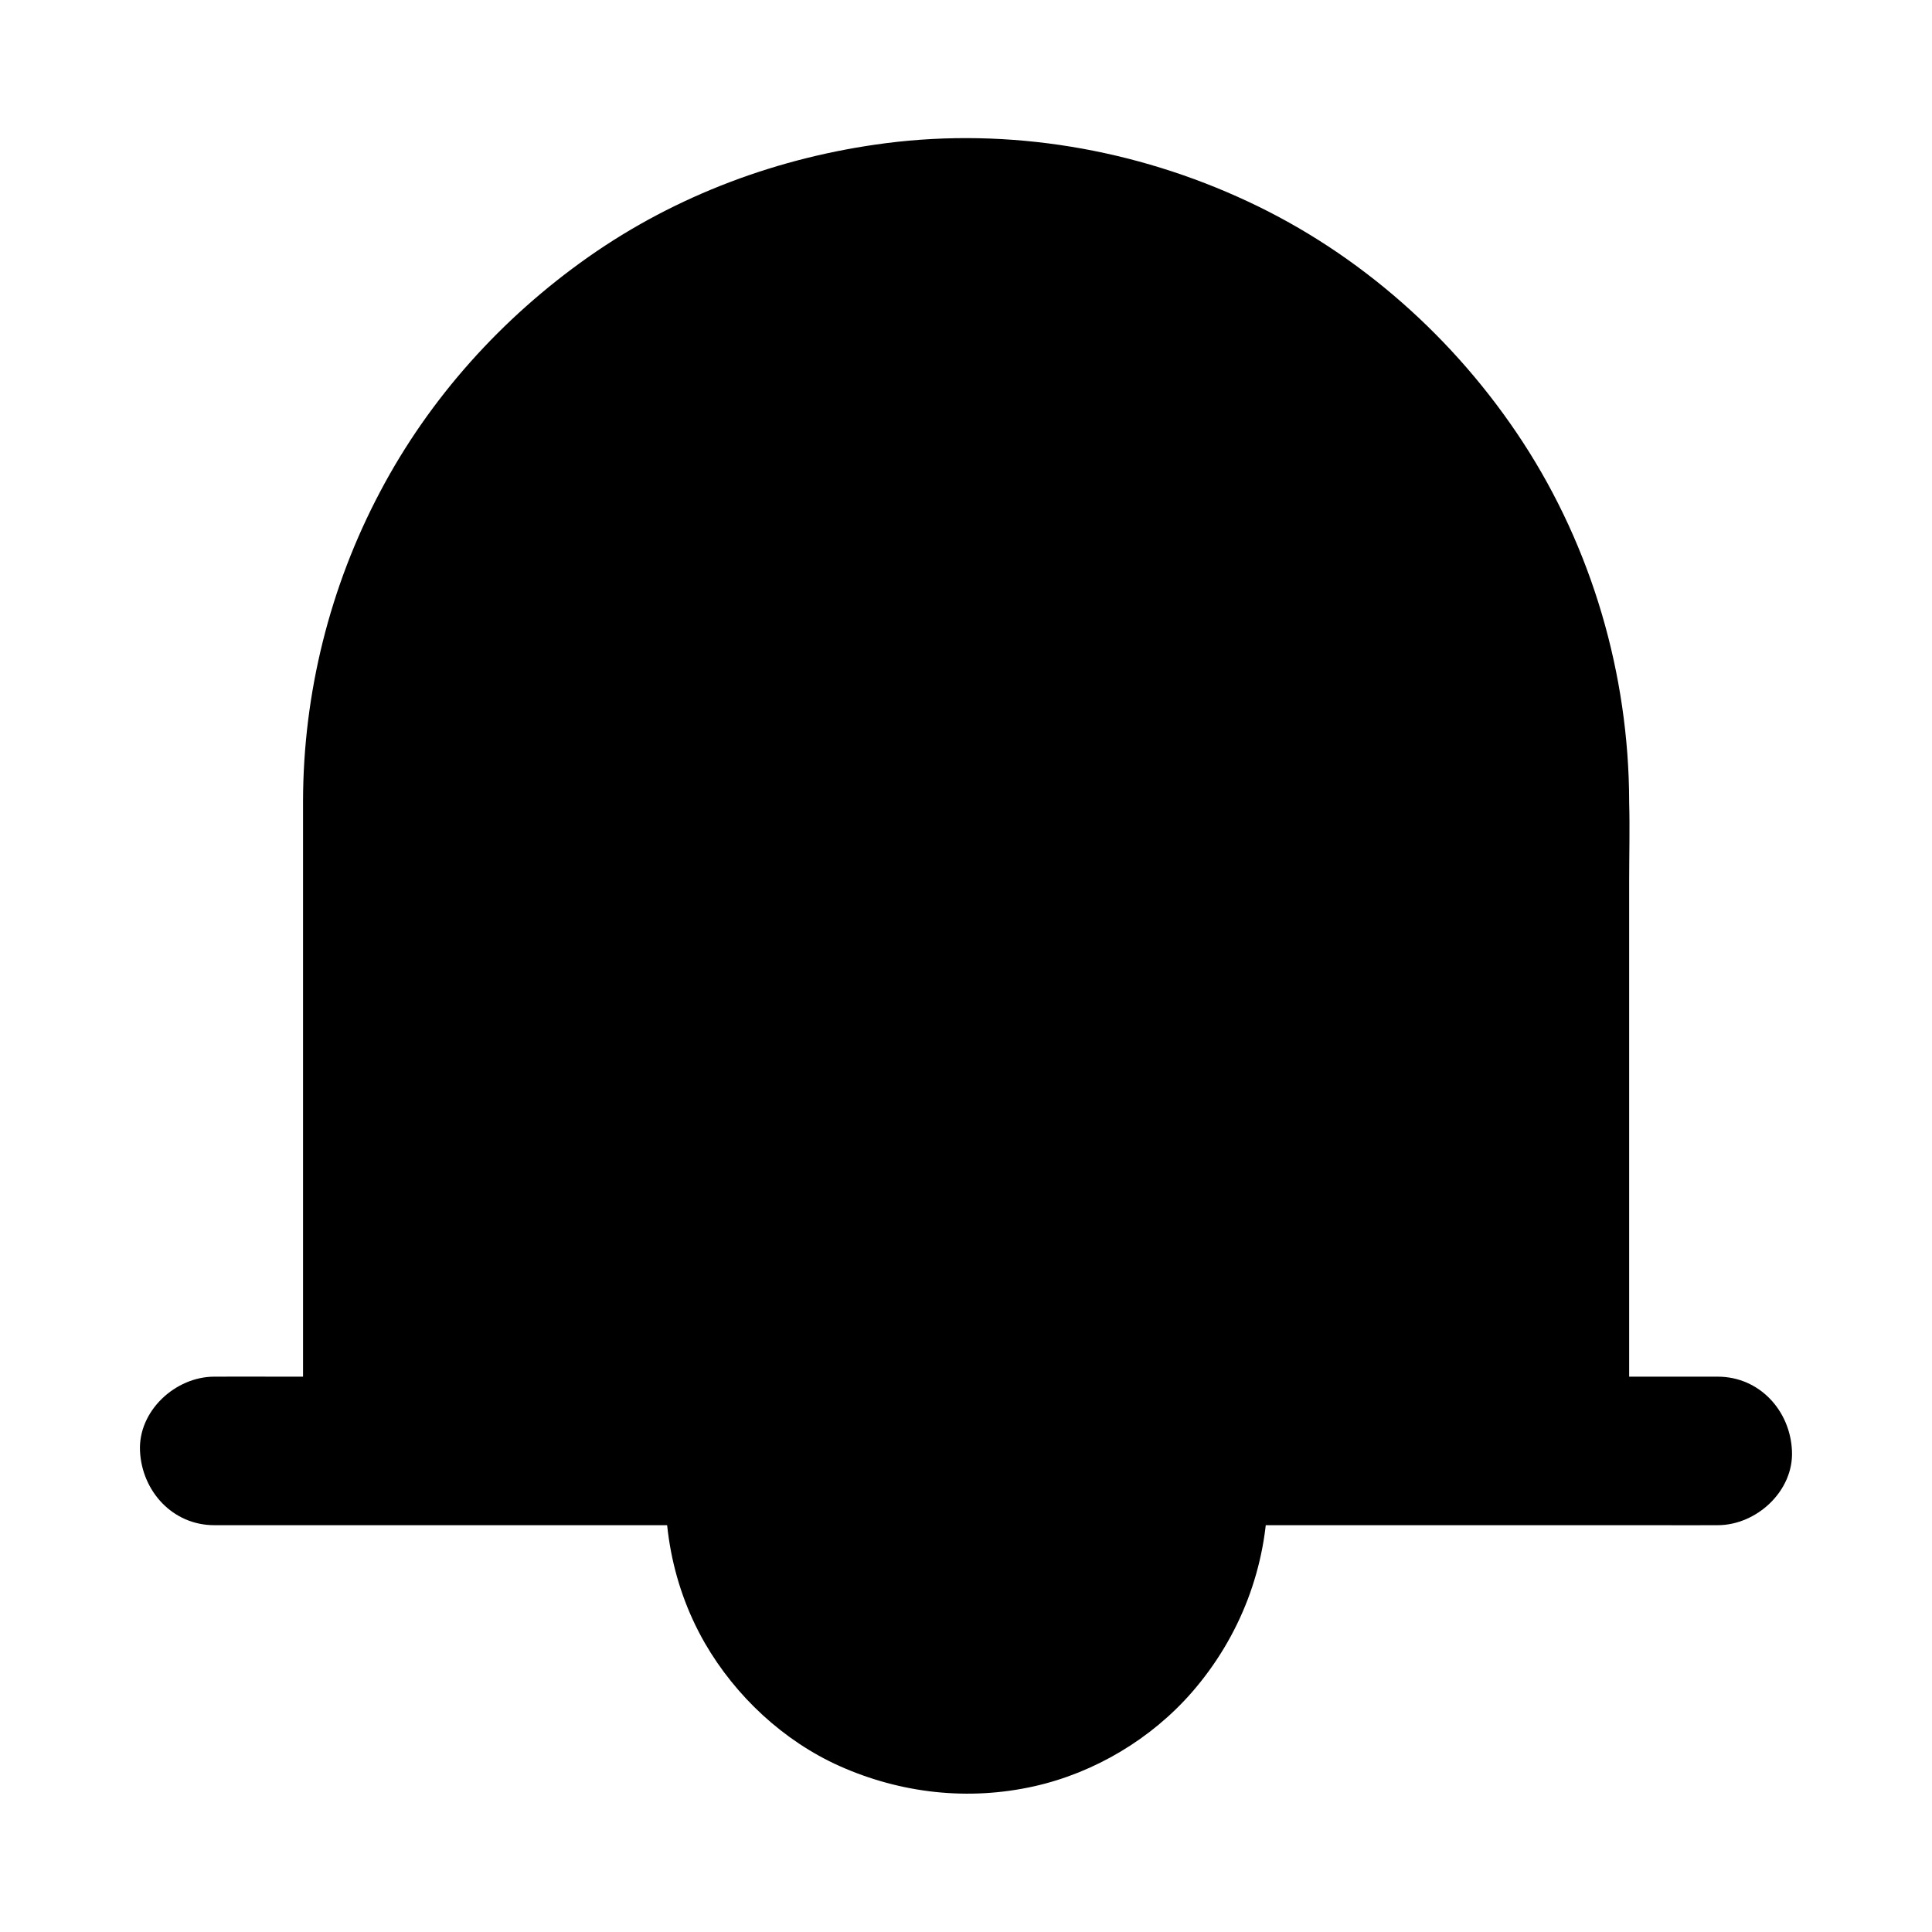
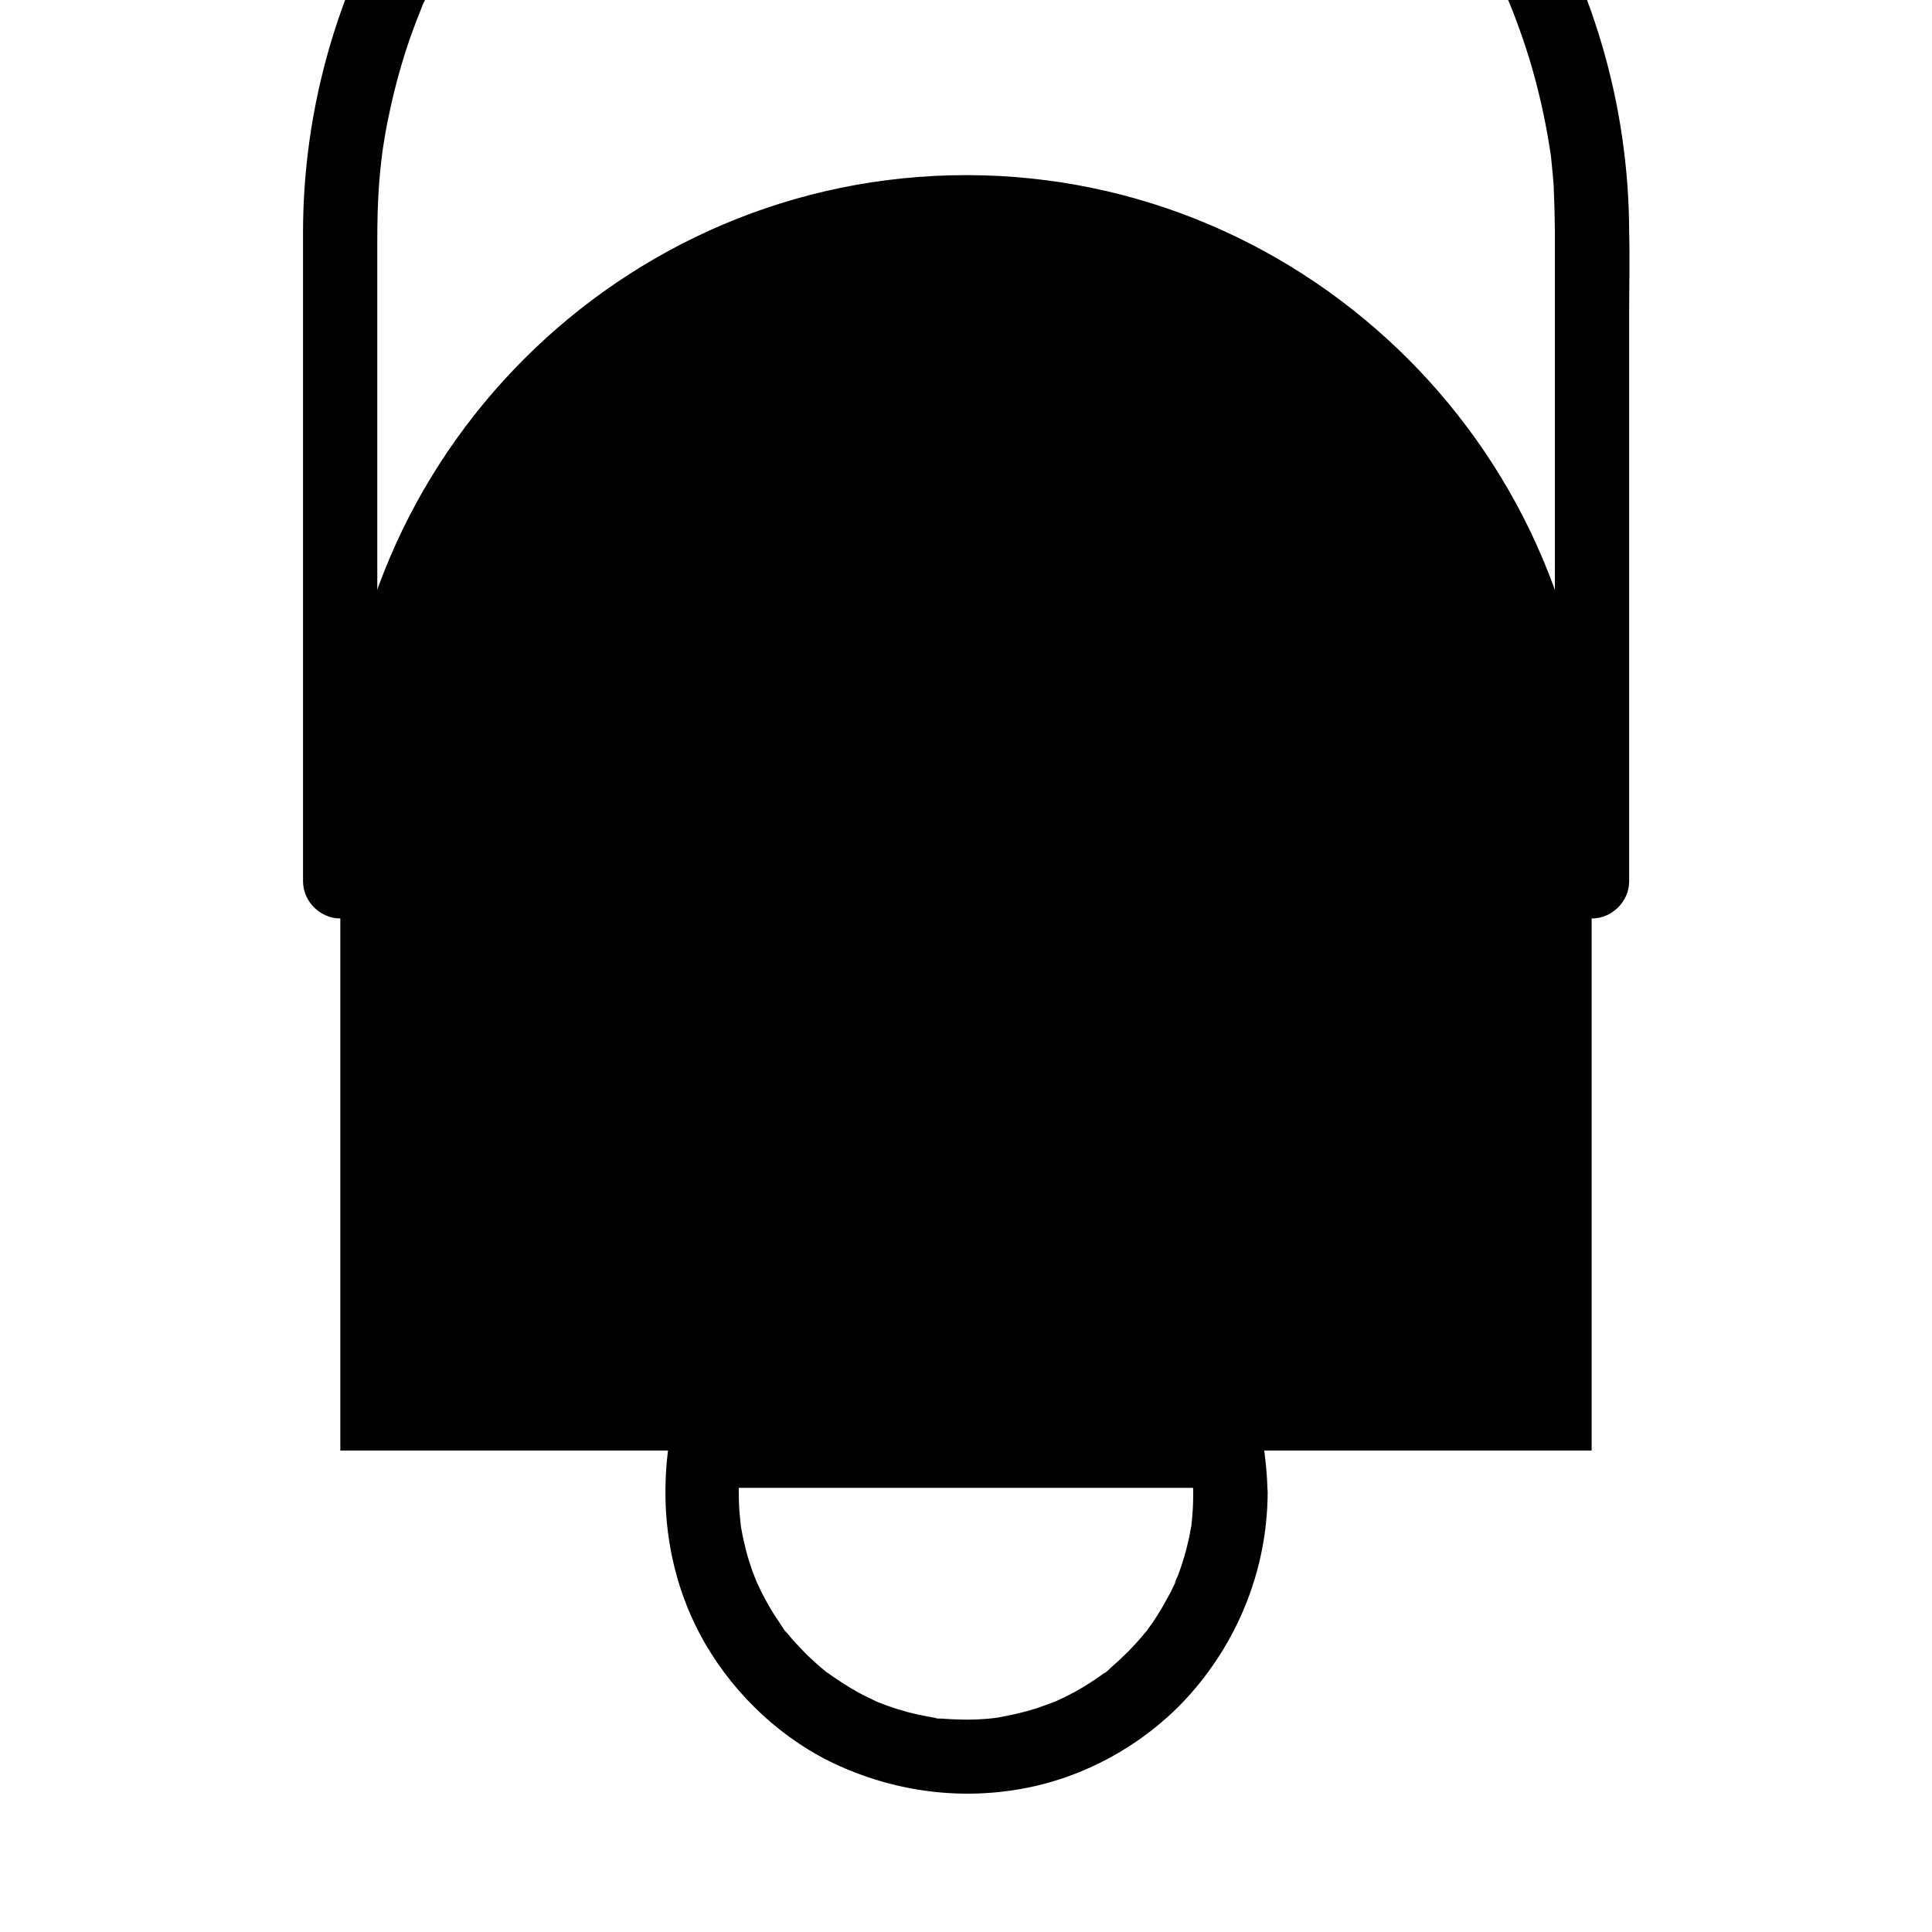
<svg xmlns="http://www.w3.org/2000/svg" fill="#000000" width="800px" height="800px" version="1.1" viewBox="144 144 512 512">
  <g>
    <path d="m565.8 356.31v172.1h-331.61v-172.1c0-91.266 74.586-165.9 165.85-165.9 45.609 0 87.035 18.648 117.1 48.707 30.062 30.062 48.66 71.539 48.66 117.2z" />
-     <path d="m556.06 356.31v17.074 41.23 49.691 42.953c0 6.938-0.297 14.023 0 20.961v0.297l9.84-9.84h-33.113-79.066-96.086-82.605c-13.43 0-26.914-0.441-40.344 0h-0.543l9.84 9.84v-23.32-52.742-57.219-35.965c0-5.461 0.098-10.922 0.543-16.383 0.148-1.723 0.297-3.394 0.492-5.066 0.098-0.789 0.195-1.574 0.297-2.363 0.148-1.379-0.297 1.969-0.098 0.59 0.098-0.543 0.148-1.133 0.246-1.672 0.492-3.344 1.082-6.641 1.82-9.938 1.379-6.496 3.148-12.891 5.312-19.188 1.133-3.199 2.363-6.394 3.641-9.543 0.395-1.031-0.344 0.836-0.344 0.836 0.051-0.344 0.395-0.887 0.543-1.18 0.297-0.688 0.641-1.379 0.934-2.117 0.738-1.574 1.477-3.148 2.215-4.723 2.902-5.953 6.199-11.711 9.84-17.27 1.77-2.707 3.641-5.41 5.559-8.02 0.441-0.59 0.887-1.23 1.379-1.82 1.477-1.969-0.836 1.031 0.246-0.297 1.082-1.328 2.164-2.707 3.246-4.035 4.231-5.066 8.758-9.84 13.531-14.367 2.363-2.215 4.773-4.379 7.231-6.445 1.23-1.031 2.508-2.066 3.789-3.051 0.297-0.246 0.688-0.641 1.031-0.789 0 0-1.574 1.18-0.688 0.543 0.789-0.59 1.574-1.18 2.312-1.77 5.215-3.836 10.676-7.43 16.336-10.629 2.856-1.625 5.707-3.148 8.66-4.574 1.477-0.738 2.953-1.426 4.43-2.117 0.688-0.297 1.379-0.641 2.117-0.934 0.395-0.195 0.789-0.344 1.18-0.543 1.672-0.738-1.379 0.543-0.246 0.098 6.25-2.508 12.547-4.773 19.039-6.594 6.445-1.77 12.988-3.199 19.633-4.184 0.492-0.051 2.902-0.344 1.379-0.195-1.625 0.148 0.984-0.098 1.379-0.148 1.82-0.195 3.59-0.395 5.41-0.543 3.543-0.297 7.086-0.492 10.629-0.543 7.922-0.148 15.793 0.395 23.715 1.23 1.477 0.148-1.723-0.246-0.246-0.051 0.395 0.051 0.789 0.098 1.18 0.148 1.031 0.148 2.117 0.297 3.148 0.492 2.066 0.344 4.184 0.738 6.25 1.18 3.836 0.789 7.676 1.723 11.465 2.805 3.738 1.082 7.477 2.262 11.121 3.59 1.82 0.641 3.641 1.379 5.461 2.066 0.738 0.297 2.707 1.031 0.887 0.344 0.984 0.344 1.918 0.836 2.856 1.23 7.133 3.199 14.023 6.938 20.664 11.121 3.344 2.117 6.594 4.328 9.789 6.691 0.738 0.543 1.426 1.082 2.164 1.625 0.887 0.688-0.395-0.344-0.492-0.395 0.395 0.246 0.836 0.641 1.18 0.934 1.574 1.277 3.148 2.559 4.723 3.887 5.805 4.969 11.266 10.332 16.336 16.039 1.277 1.426 2.508 2.902 3.738 4.328 0.59 0.688 1.133 1.379 1.672 2.066 0.297 0.395 0.641 0.789 0.934 1.18 1.18 1.477-0.641-0.836 0.098 0.148 2.312 3.051 4.527 6.148 6.641 9.348 4.281 6.543 8.117 13.332 11.465 20.418 0.789 1.625 1.477 3.297 2.215 4.922 0.195 0.395 0.789 1.723-0.098-0.195 0.195 0.441 0.395 0.934 0.59 1.426 0.395 0.934 0.789 1.918 1.133 2.902 1.379 3.641 2.656 7.332 3.789 11.07 2.312 7.676 4.082 15.5 5.312 23.418 0.051 0.395 0.098 0.789 0.195 1.18 0.297 1.871 0.051 0.098-0.051-0.246 0.195 0.934 0.246 1.871 0.344 2.805 0.195 2.016 0.395 3.984 0.543 6.004 0.188 4.133 0.285 8.219 0.336 12.301 0 5.164 4.527 10.086 9.84 9.84 5.312-0.246 9.84-4.328 9.84-9.84-0.098-33.605-9.84-67.012-28.191-95.152-17.859-27.355-43.199-49.938-72.867-63.762-29.766-13.922-63.223-19.633-95.891-15.449-28.289 3.641-55.496 13.727-78.867 30.16-22.879 16.09-42.066 37.344-55.152 62.141-13.383 25.238-20.418 53.531-20.469 82.066v24.551 54.66 57.316 34.047 1.625c0 5.312 4.527 9.84 9.84 9.84h33.113 79.066 96.086 82.605c13.43 0 26.914 0.297 40.344 0h0.543c5.312 0 9.84-4.527 9.84-9.84v-17.074-41.23-49.691-42.953c0-6.988 0.195-13.973 0-20.961v-0.297c0-5.164-4.527-10.086-9.84-9.84-5.363 0.199-9.84 4.285-9.84 9.844z" />
-     <path d="m599.21 508.83h-10.629-28.93-43-52.25-57.27-57.809-53.875-45.758-32.719c-5.164 0-10.332-0.051-15.5 0h-0.688c-10.281 0-20.172 9.055-19.68 19.68 0.492 10.676 8.66 19.68 19.68 19.68h10.629 28.93 43 52.25 57.27 57.809 53.875 45.758 32.719c5.164 0 10.332 0.051 15.5 0h0.688c10.281 0 20.172-9.055 19.68-19.68-0.445-10.676-8.609-19.68-19.68-19.68z" />
-     <path d="m470.06 539.53c0 38.672-31.34 70.062-70.062 70.062-38.719 0-70.062-31.391-70.062-70.062 0-3.789 0.297-7.625 0.887-11.07h138.35c0.594 3.394 0.887 7.281 0.887 11.07z" />
+     <path d="m556.06 356.31c0 6.938-0.297 14.023 0 20.961v0.297l9.84-9.84h-33.113-79.066-96.086-82.605c-13.43 0-26.914-0.441-40.344 0h-0.543l9.84 9.84v-23.32-52.742-57.219-35.965c0-5.461 0.098-10.922 0.543-16.383 0.148-1.723 0.297-3.394 0.492-5.066 0.098-0.789 0.195-1.574 0.297-2.363 0.148-1.379-0.297 1.969-0.098 0.59 0.098-0.543 0.148-1.133 0.246-1.672 0.492-3.344 1.082-6.641 1.82-9.938 1.379-6.496 3.148-12.891 5.312-19.188 1.133-3.199 2.363-6.394 3.641-9.543 0.395-1.031-0.344 0.836-0.344 0.836 0.051-0.344 0.395-0.887 0.543-1.18 0.297-0.688 0.641-1.379 0.934-2.117 0.738-1.574 1.477-3.148 2.215-4.723 2.902-5.953 6.199-11.711 9.84-17.27 1.77-2.707 3.641-5.41 5.559-8.02 0.441-0.59 0.887-1.23 1.379-1.82 1.477-1.969-0.836 1.031 0.246-0.297 1.082-1.328 2.164-2.707 3.246-4.035 4.231-5.066 8.758-9.84 13.531-14.367 2.363-2.215 4.773-4.379 7.231-6.445 1.23-1.031 2.508-2.066 3.789-3.051 0.297-0.246 0.688-0.641 1.031-0.789 0 0-1.574 1.18-0.688 0.543 0.789-0.59 1.574-1.18 2.312-1.77 5.215-3.836 10.676-7.43 16.336-10.629 2.856-1.625 5.707-3.148 8.66-4.574 1.477-0.738 2.953-1.426 4.43-2.117 0.688-0.297 1.379-0.641 2.117-0.934 0.395-0.195 0.789-0.344 1.18-0.543 1.672-0.738-1.379 0.543-0.246 0.098 6.25-2.508 12.547-4.773 19.039-6.594 6.445-1.77 12.988-3.199 19.633-4.184 0.492-0.051 2.902-0.344 1.379-0.195-1.625 0.148 0.984-0.098 1.379-0.148 1.82-0.195 3.59-0.395 5.41-0.543 3.543-0.297 7.086-0.492 10.629-0.543 7.922-0.148 15.793 0.395 23.715 1.23 1.477 0.148-1.723-0.246-0.246-0.051 0.395 0.051 0.789 0.098 1.18 0.148 1.031 0.148 2.117 0.297 3.148 0.492 2.066 0.344 4.184 0.738 6.25 1.18 3.836 0.789 7.676 1.723 11.465 2.805 3.738 1.082 7.477 2.262 11.121 3.59 1.82 0.641 3.641 1.379 5.461 2.066 0.738 0.297 2.707 1.031 0.887 0.344 0.984 0.344 1.918 0.836 2.856 1.23 7.133 3.199 14.023 6.938 20.664 11.121 3.344 2.117 6.594 4.328 9.789 6.691 0.738 0.543 1.426 1.082 2.164 1.625 0.887 0.688-0.395-0.344-0.492-0.395 0.395 0.246 0.836 0.641 1.18 0.934 1.574 1.277 3.148 2.559 4.723 3.887 5.805 4.969 11.266 10.332 16.336 16.039 1.277 1.426 2.508 2.902 3.738 4.328 0.59 0.688 1.133 1.379 1.672 2.066 0.297 0.395 0.641 0.789 0.934 1.18 1.18 1.477-0.641-0.836 0.098 0.148 2.312 3.051 4.527 6.148 6.641 9.348 4.281 6.543 8.117 13.332 11.465 20.418 0.789 1.625 1.477 3.297 2.215 4.922 0.195 0.395 0.789 1.723-0.098-0.195 0.195 0.441 0.395 0.934 0.59 1.426 0.395 0.934 0.789 1.918 1.133 2.902 1.379 3.641 2.656 7.332 3.789 11.07 2.312 7.676 4.082 15.5 5.312 23.418 0.051 0.395 0.098 0.789 0.195 1.18 0.297 1.871 0.051 0.098-0.051-0.246 0.195 0.934 0.246 1.871 0.344 2.805 0.195 2.016 0.395 3.984 0.543 6.004 0.188 4.133 0.285 8.219 0.336 12.301 0 5.164 4.527 10.086 9.84 9.84 5.312-0.246 9.84-4.328 9.84-9.84-0.098-33.605-9.84-67.012-28.191-95.152-17.859-27.355-43.199-49.938-72.867-63.762-29.766-13.922-63.223-19.633-95.891-15.449-28.289 3.641-55.496 13.727-78.867 30.16-22.879 16.09-42.066 37.344-55.152 62.141-13.383 25.238-20.418 53.531-20.469 82.066v24.551 54.66 57.316 34.047 1.625c0 5.312 4.527 9.84 9.84 9.84h33.113 79.066 96.086 82.605c13.43 0 26.914 0.297 40.344 0h0.543c5.312 0 9.84-4.527 9.84-9.84v-17.074-41.23-49.691-42.953c0-6.988 0.195-13.973 0-20.961v-0.297c0-5.164-4.527-10.086-9.84-9.84-5.363 0.199-9.84 4.285-9.84 9.844z" />
    <path d="m460.22 539.53c0 1.82-0.051 3.691-0.195 5.512-0.051 0.887-0.148 1.82-0.246 2.707-0.148 1.379 0.344-0.098 0.098-0.59 0.148 0.297-0.195 1.328-0.246 1.672-0.59 3.492-1.477 6.938-2.609 10.332-0.297 0.836-0.59 1.672-0.887 2.461-0.148 0.395-1.379 2.856-0.59 1.574 0.789-1.328-0.395 0.836-0.59 1.23-0.441 0.984-0.934 1.969-1.477 2.902-1.625 3.051-3.445 6.004-5.512 8.758-0.148 0.195-0.543 0.836-0.789 1.031 0.148-0.098 1.477-1.82 0.344-0.492-0.543 0.641-1.082 1.328-1.672 1.969-1.133 1.277-2.312 2.559-3.543 3.738-1.23 1.23-2.461 2.363-3.789 3.492-0.344 0.297-1.574 1.672-1.969 1.625 0.051 0 1.918-1.426 0.441-0.344-0.441 0.297-0.887 0.641-1.277 0.934-2.902 2.066-5.953 3.938-9.152 5.512-0.688 0.344-1.379 0.688-2.066 0.984-0.395 0.195-0.789 0.344-1.18 0.543-1.18 0.59 1.77-0.688 0.543-0.246-1.723 0.641-3.492 1.328-5.266 1.918-3.394 1.082-6.84 1.82-10.383 2.461-1.723 0.297 0.344-0.051 0.59-0.051-0.441 0-0.887 0.098-1.328 0.148-0.887 0.098-1.82 0.195-2.707 0.246-1.969 0.148-3.887 0.195-5.856 0.148-1.723-0.051-3.445-0.098-5.164-0.246-0.688-0.051-2.117 0.051-2.707-0.297 1.031 0.59 1.723 0.246 0.59 0.051-0.543-0.098-1.082-0.195-1.672-0.297-3.59-0.641-7.133-1.574-10.578-2.805-0.836-0.297-1.625-0.59-2.461-0.934-0.297-0.098-1.031-0.297-1.23-0.492 0.098 0.098 2.164 0.984 0.543 0.195-1.574-0.738-3.148-1.477-4.676-2.312-3.148-1.723-6.051-3.691-8.953-5.758-0.887-0.641 0.738 0.543 0.738 0.543-0.148 0-0.836-0.688-0.984-0.789-0.641-0.543-1.328-1.082-1.969-1.672-1.379-1.23-2.707-2.461-3.938-3.789-1.18-1.23-2.363-2.508-3.445-3.836-0.195-0.246-0.395-0.492-0.59-0.738-1.133-1.328 0.195 0.395 0.344 0.492-0.738-0.543-1.379-1.871-1.918-2.609-2.215-3.199-4.184-6.594-5.805-10.086-0.195-0.395-0.344-0.789-0.543-1.18-0.789-1.625 0.543 1.379 0.098 0.246-0.344-0.934-0.738-1.82-1.082-2.754-0.688-1.871-1.277-3.738-1.77-5.656s-0.934-3.887-1.277-5.856c-0.098-0.441-0.148-0.887-0.195-1.328-0.395-2.312 0.246 2.312 0-0.051-0.098-1.031-0.195-2.016-0.297-3.051-0.148-2.164-0.195-4.379-0.195-6.594 0.051-1.379 0.098-2.805 0.195-4.184 0.051-0.59 0.098-1.23 0.148-1.82 0.195-2.164-0.246 1.328 0.148-1.031-3.148 2.41-6.348 4.82-9.496 7.231h46.887 74.242 17.172c-3.148-2.41-6.348-4.82-9.496-7.231 0.441 2.953-0.148-1.969 0.148 1.031 0.051 0.789 0.148 1.523 0.195 2.312 0.207 1.723 0.258 3.441 0.305 5.117 0.051 5.164 4.527 10.086 9.84 9.84s9.891-4.328 9.84-9.84c-0.051-4.625-0.543-9.152-1.23-13.676-0.641-4.184-5.559-7.231-9.496-7.231h-46.887-74.242-17.172c-3.887 0-8.855 3.051-9.496 7.231-2.805 18.547 0.051 37.293 9.445 53.629 8.117 14.023 20.812 25.879 35.621 32.52 16.285 7.281 34.242 9.297 51.711 5.363 15.941-3.59 30.945-12.547 41.672-24.848 12.84-14.711 20.023-33.406 20.121-52.938 0.051-5.164-4.527-10.086-9.84-9.84-5.41 0.195-9.887 4.277-9.887 9.789z" />
  </g>
</svg>